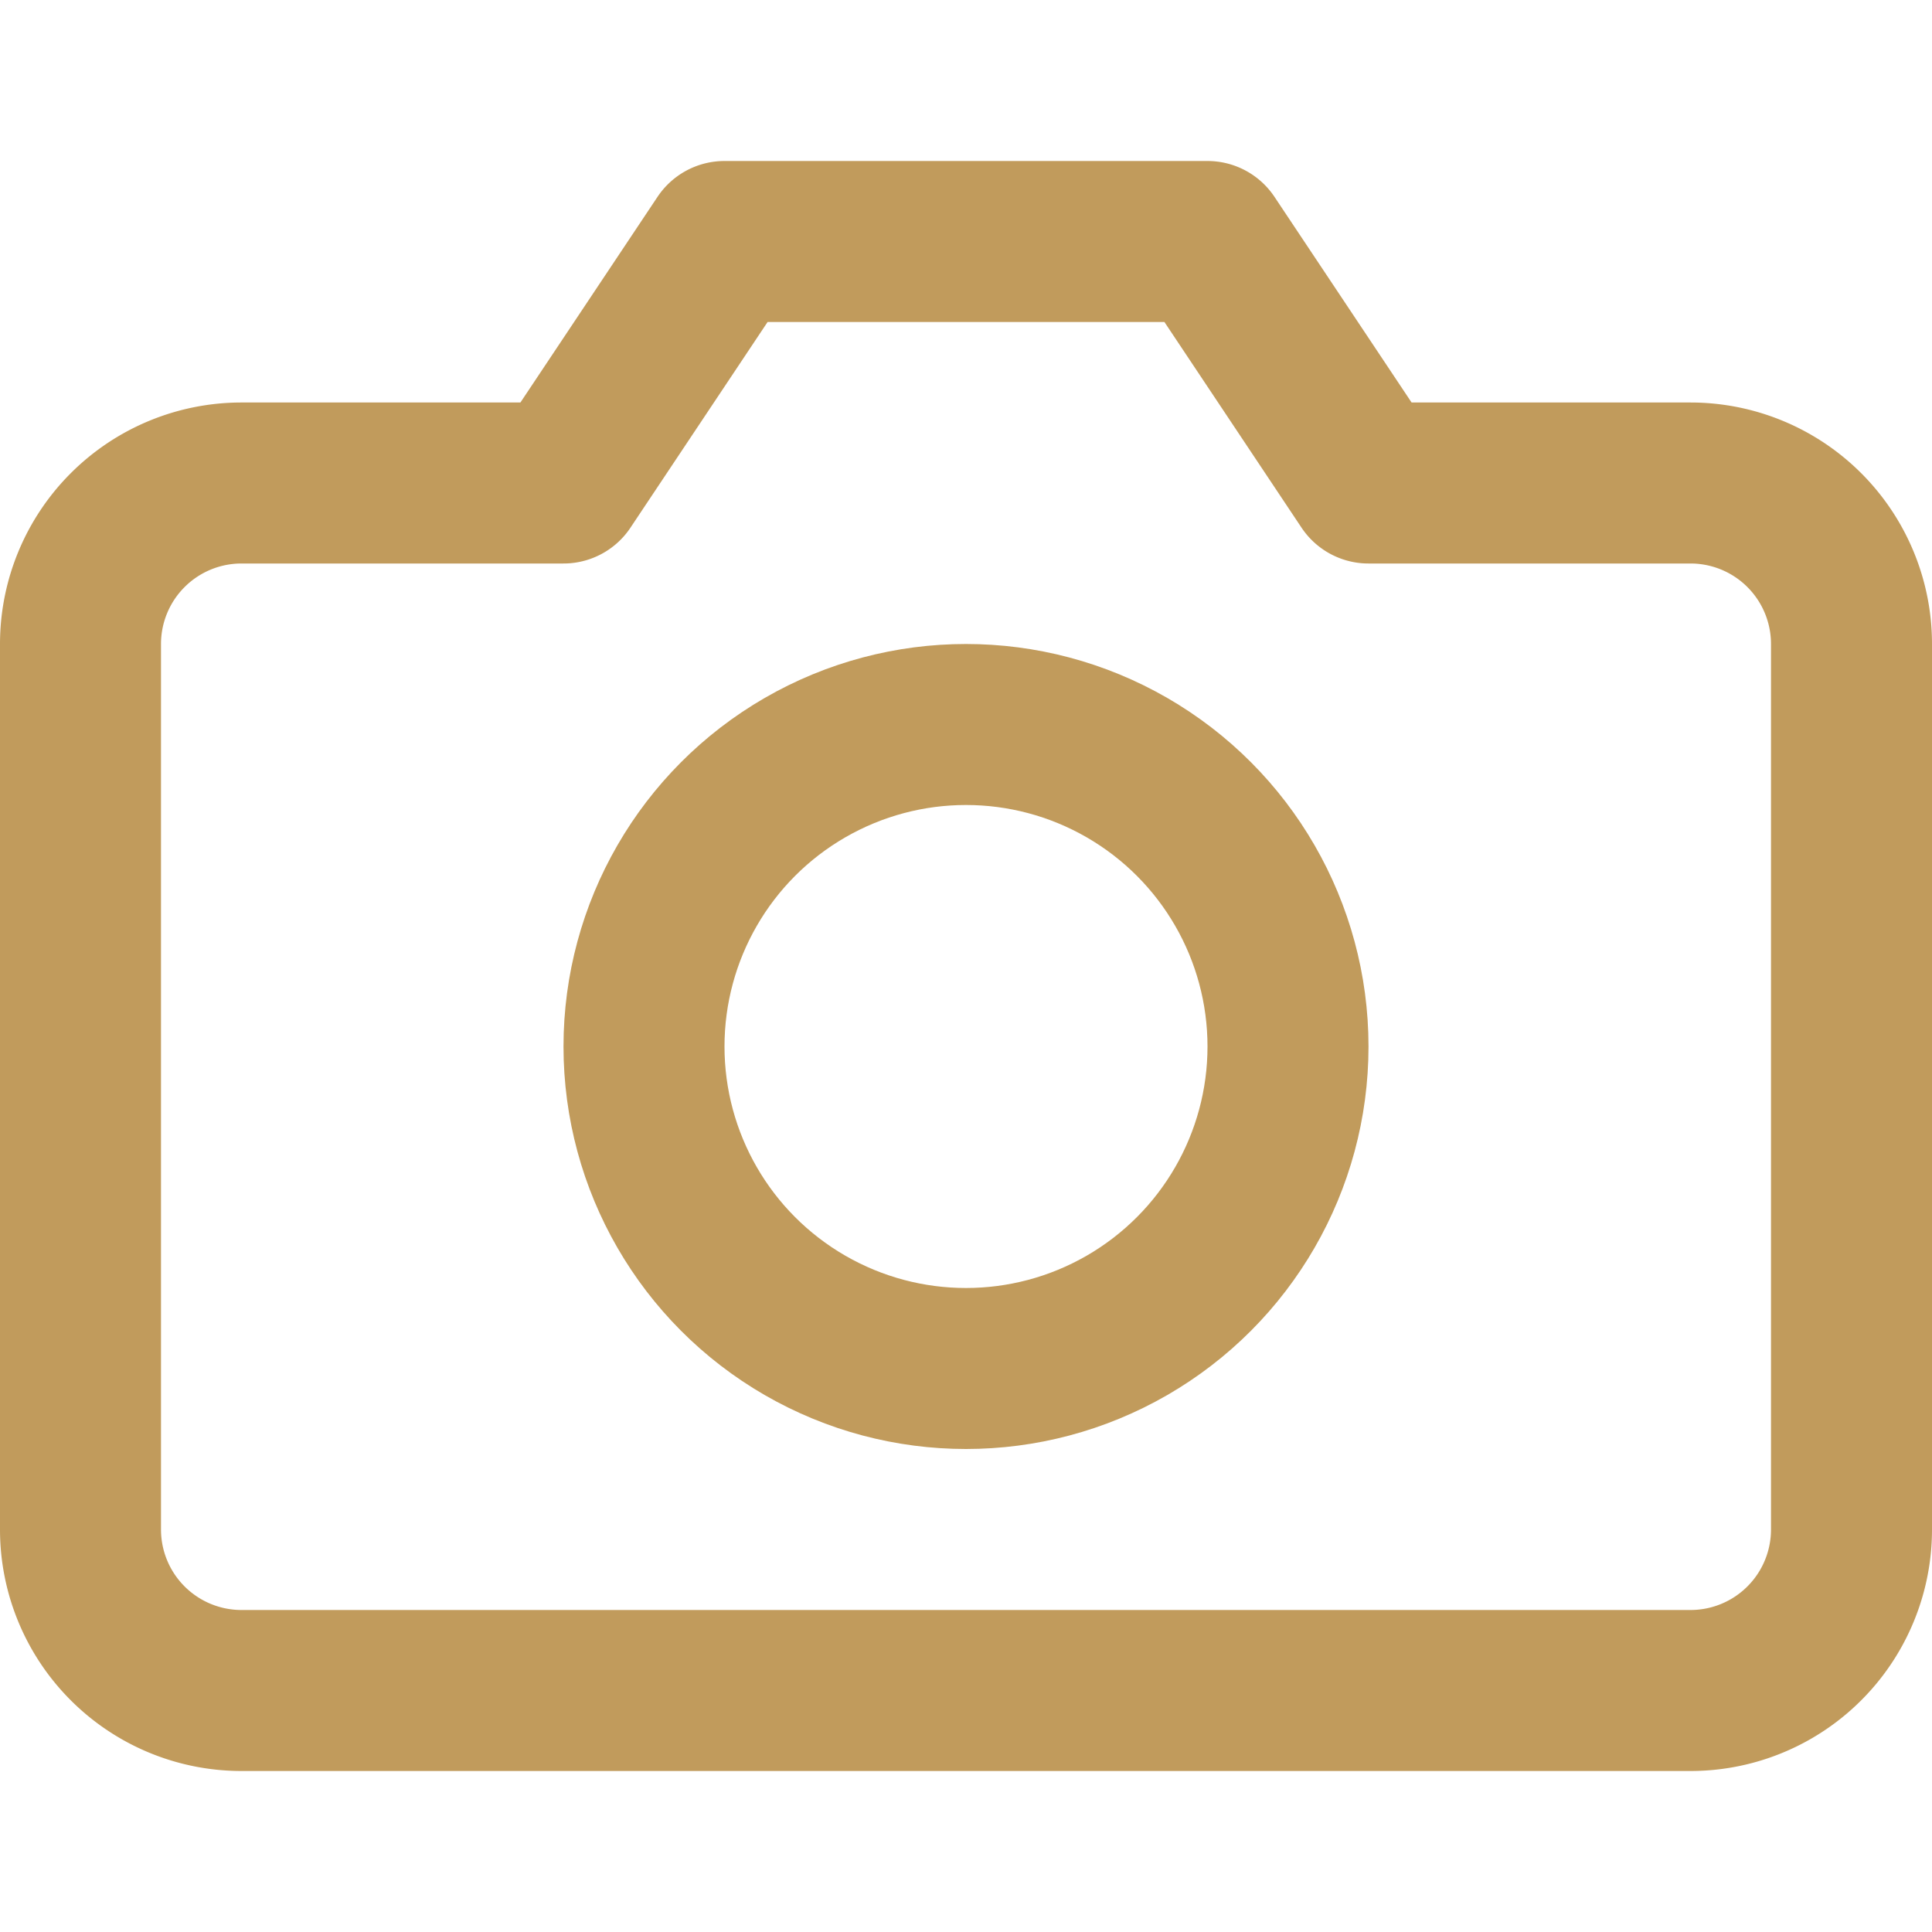
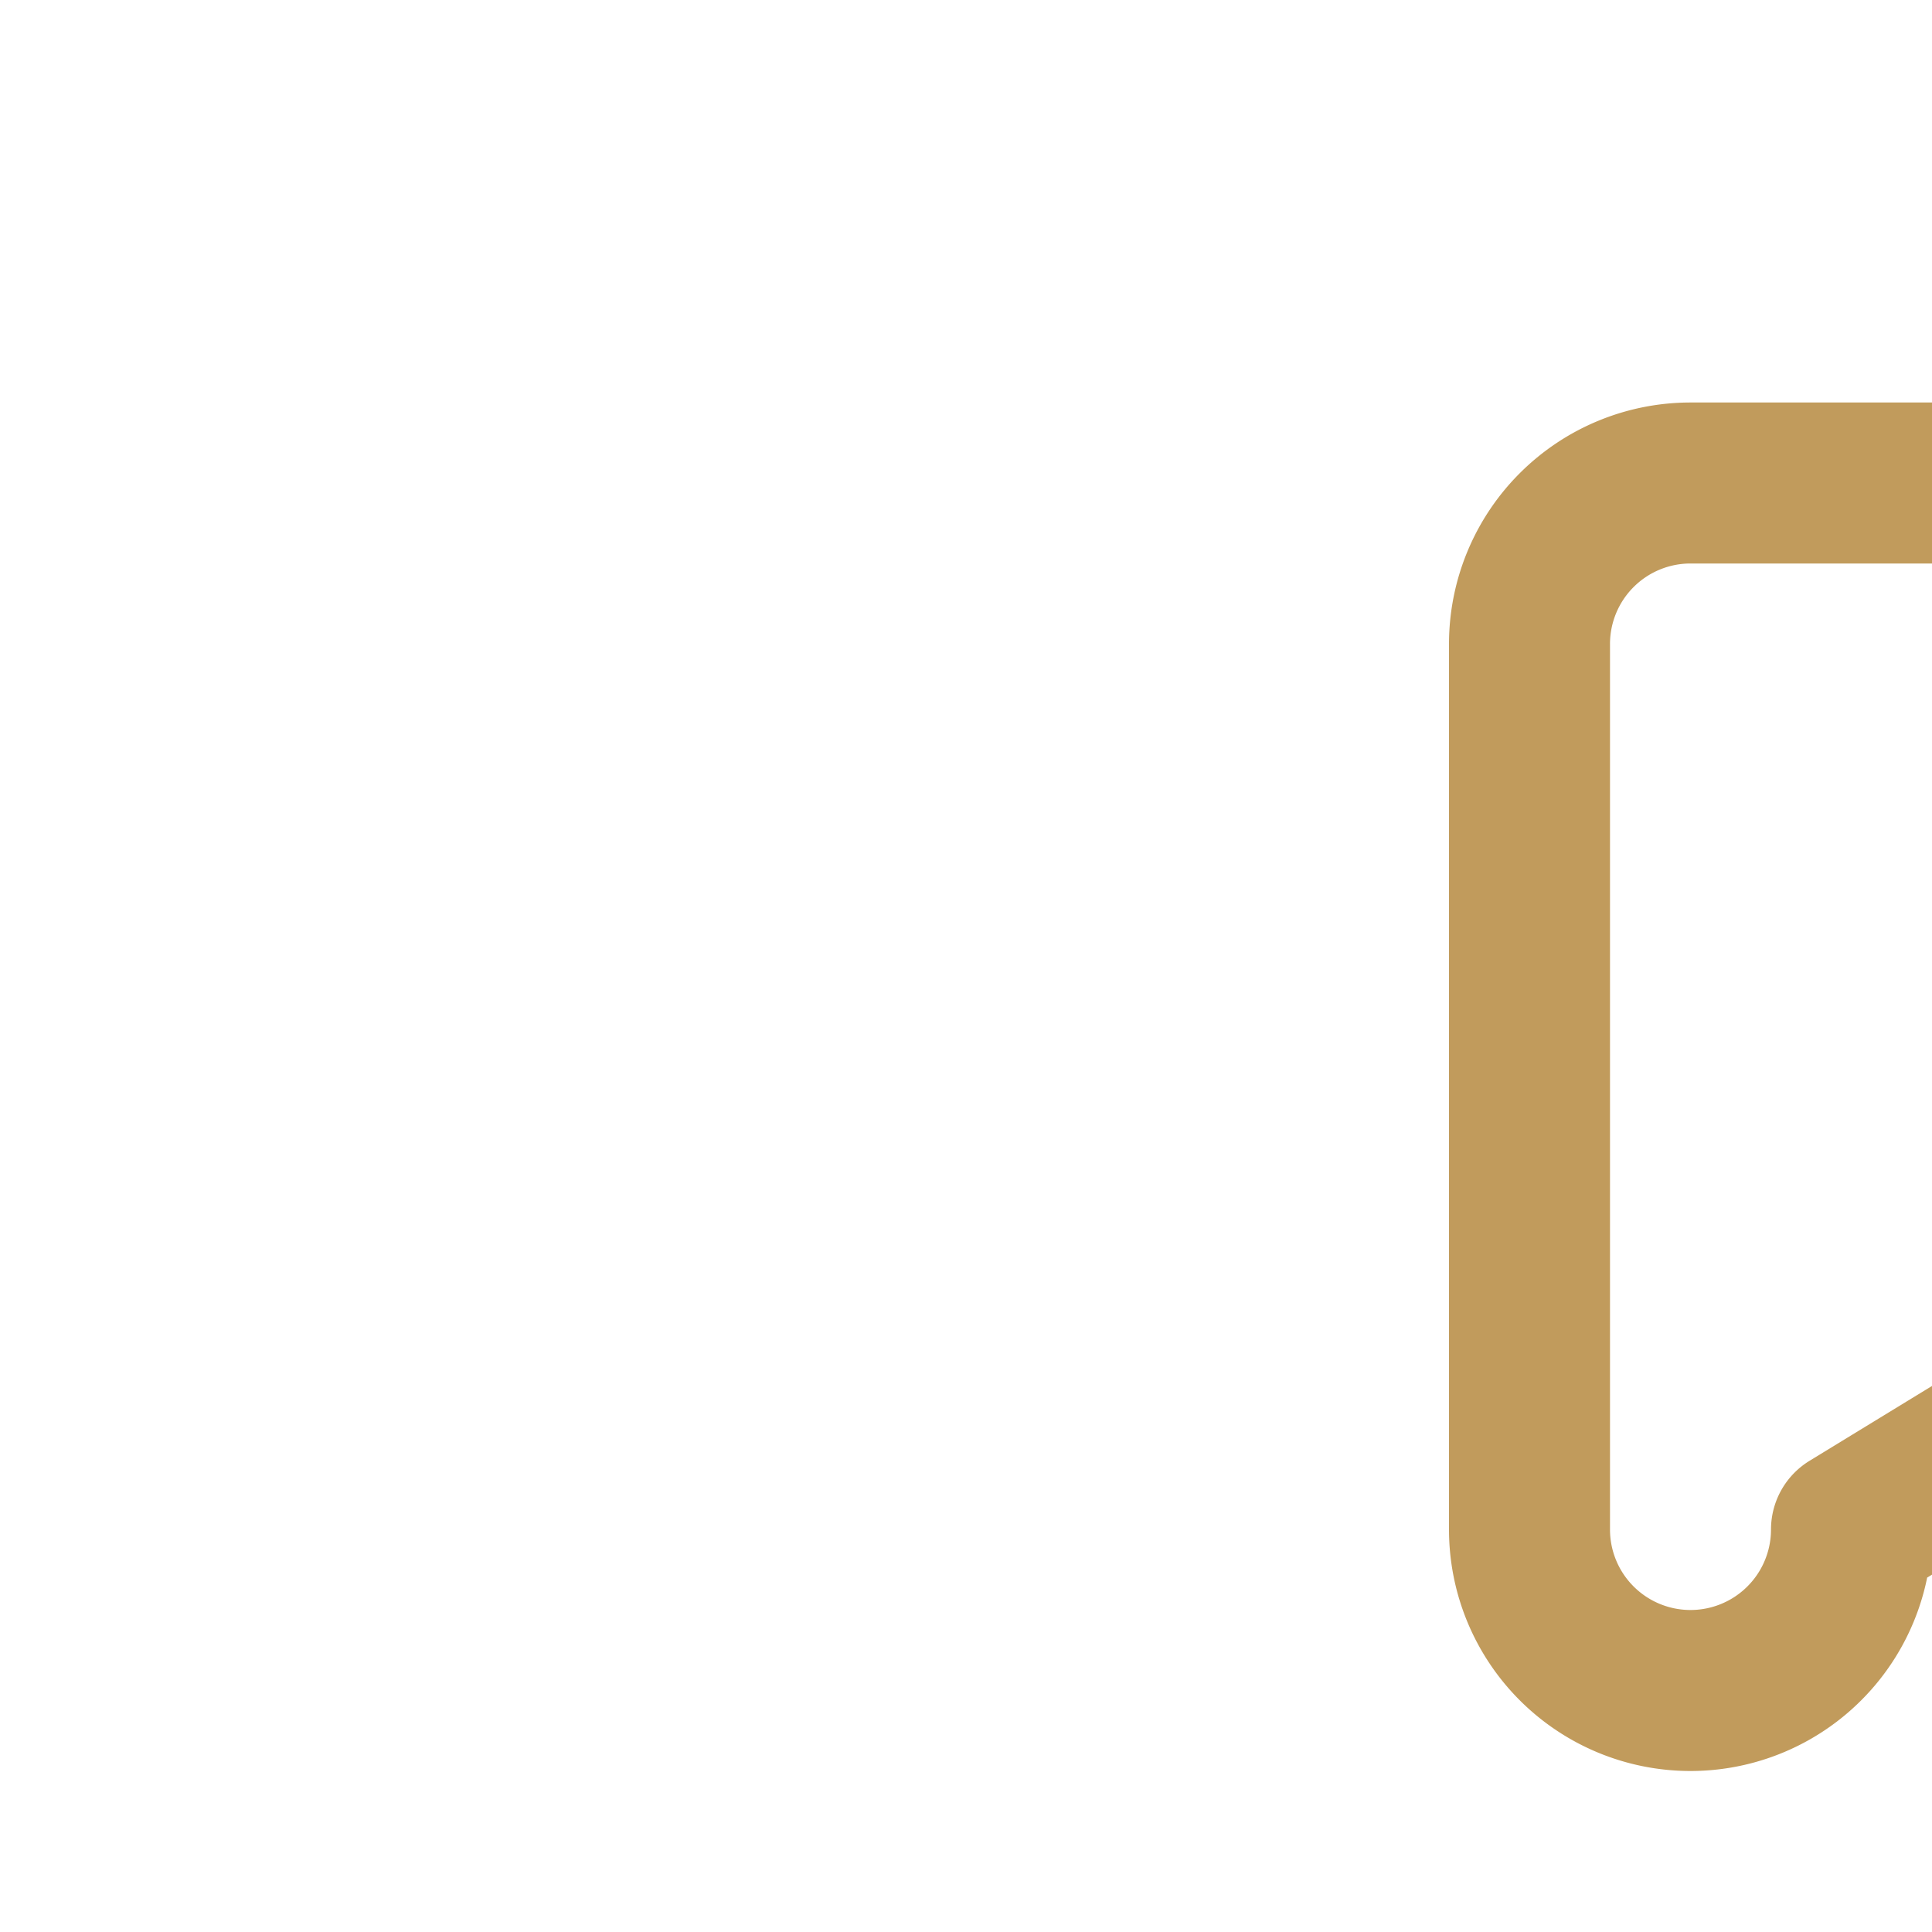
<svg xmlns="http://www.w3.org/2000/svg" width="48" height="48" viewBox="0 0 24 24" fill="none" stroke="#C19B5C" stroke-width="2" stroke-linecap="round" stroke-linejoin="round">
-   <path d="M23 19a2 2 0 0 1-2 2H3a2 2 0 0 1-2-2V8a2 2 0 0 1 2-2h4l2-3h6l2 3h4a2 2 0 0 1 2 2z" />
-   <circle cx="12" cy="13" r="4" />
+   <path d="M23 19a2 2 0 0 1-2 2a2 2 0 0 1-2-2V8a2 2 0 0 1 2-2h4l2-3h6l2 3h4a2 2 0 0 1 2 2z" />
</svg>